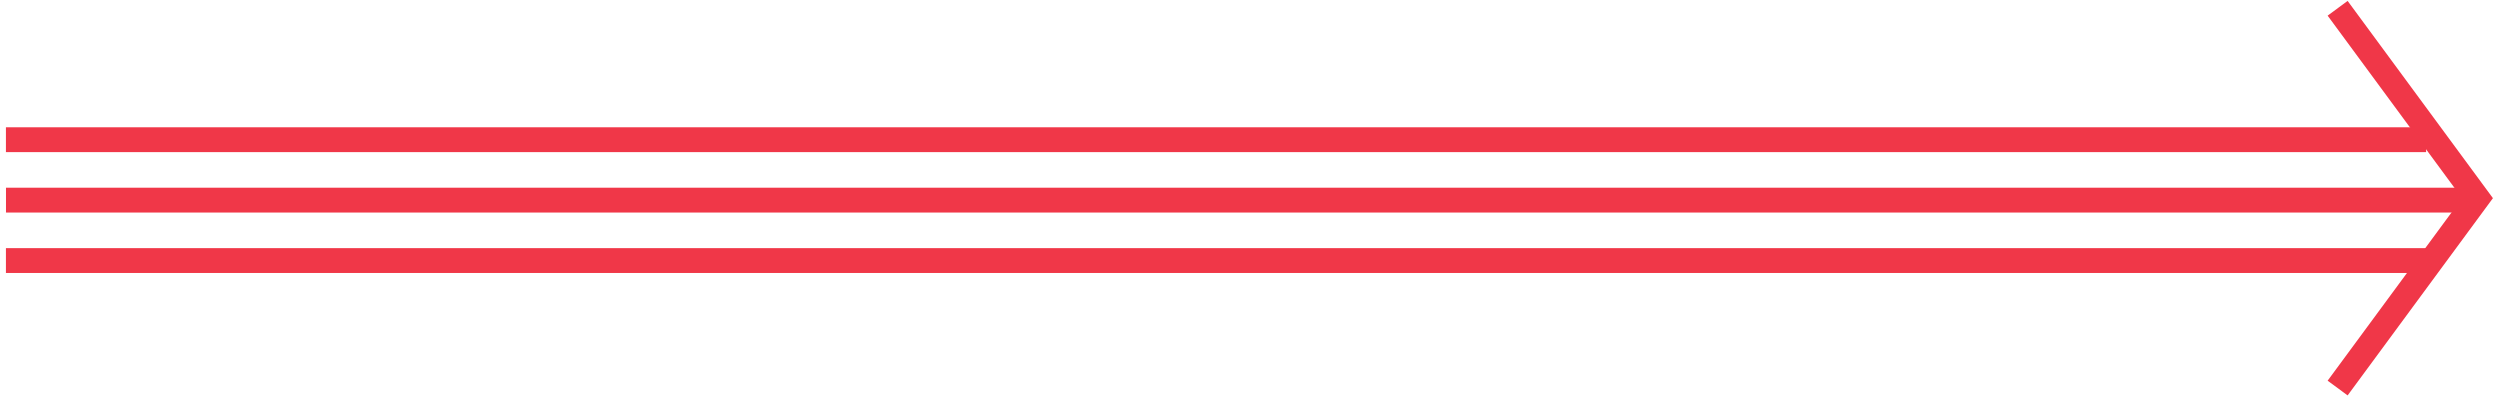
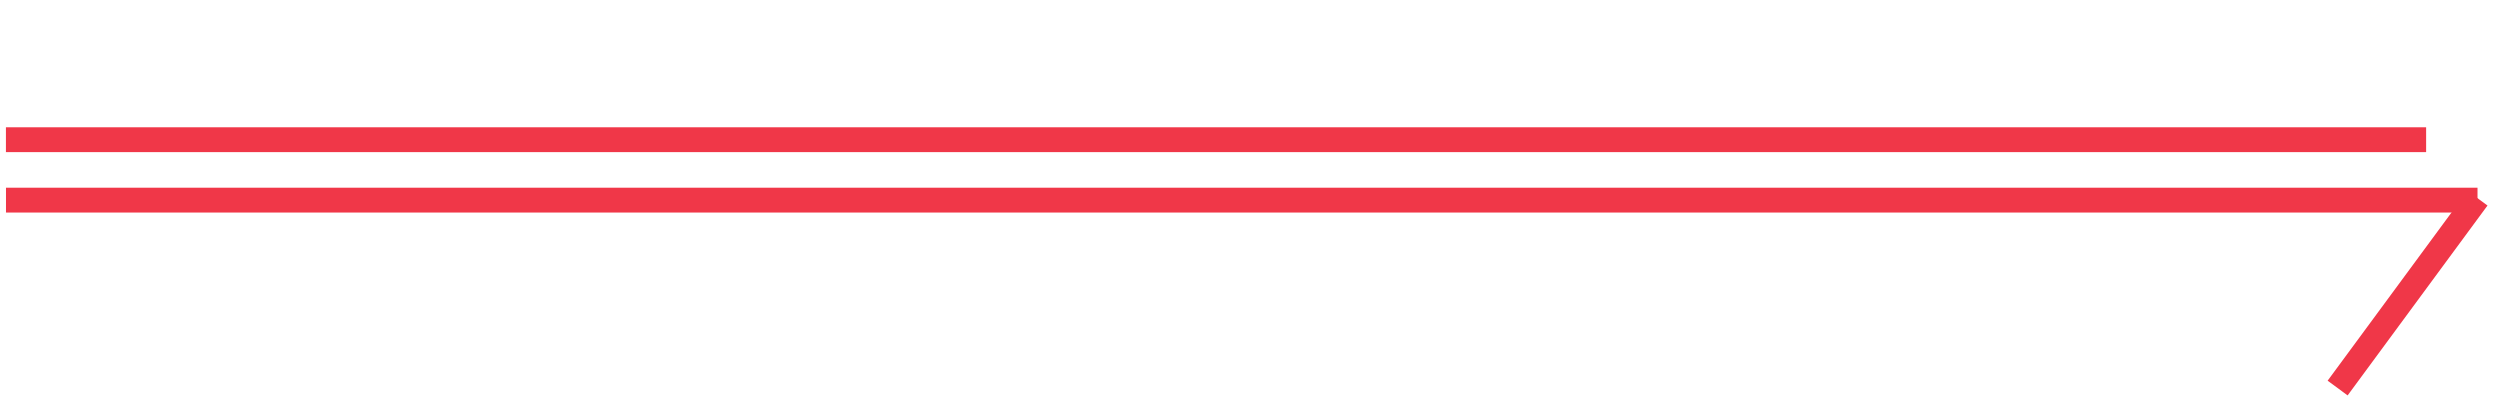
<svg xmlns="http://www.w3.org/2000/svg" width="302" height="48" viewBox="0 0 302 48" fill="none">
-   <path d="M282.385 46.876L299.282 23.938L282.385 1" stroke="#F03748" stroke-width="3" />
+   <path d="M282.385 46.876L299.282 23.938" stroke="#F03748" stroke-width="3" />
  <line x1="299.283" y1="24.175" x2="0.723" y2="24.175" stroke="#F03748" stroke-width="3" />
  <line x1="293.076" y1="16.876" x2="0.716" y2="16.876" stroke="#F03748" stroke-width="3" />
-   <line x1="293.076" y1="31.475" x2="0.716" y2="31.475" stroke="#F03748" stroke-width="3" />
</svg>